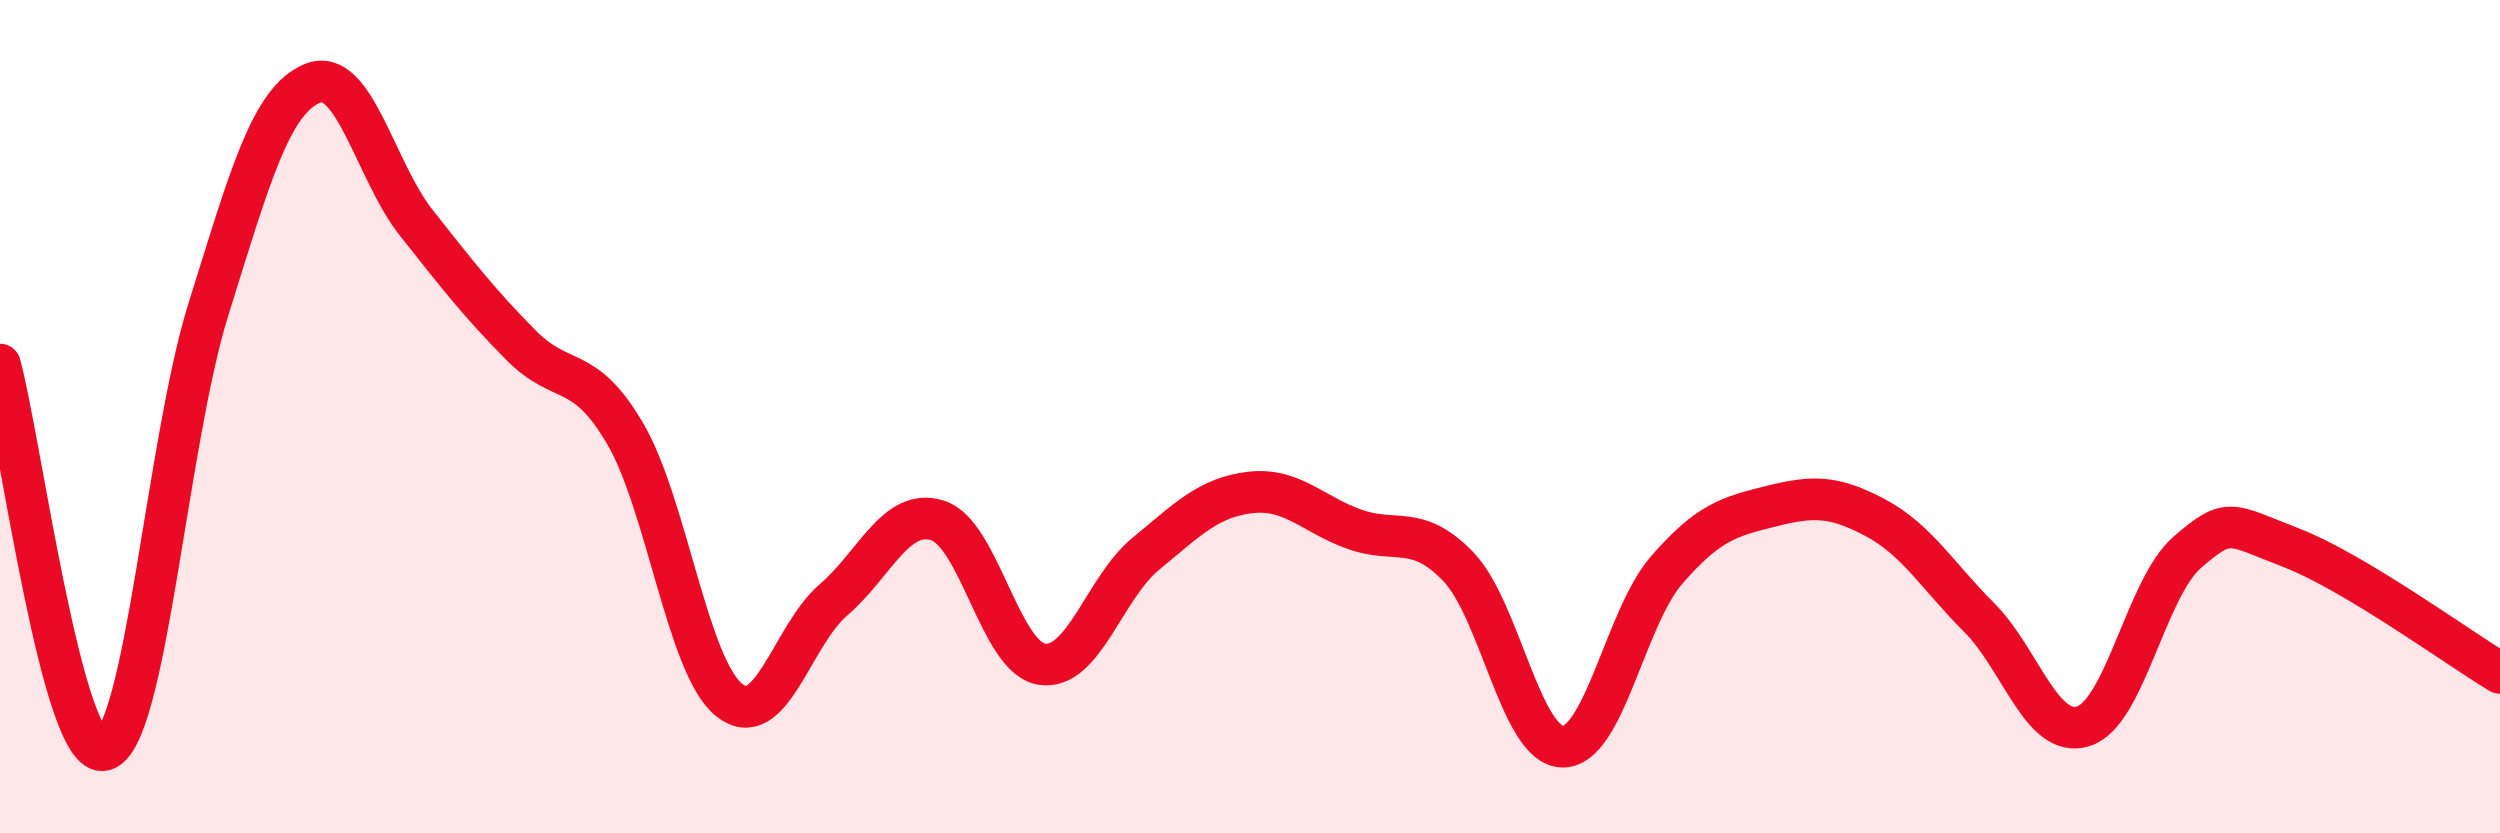
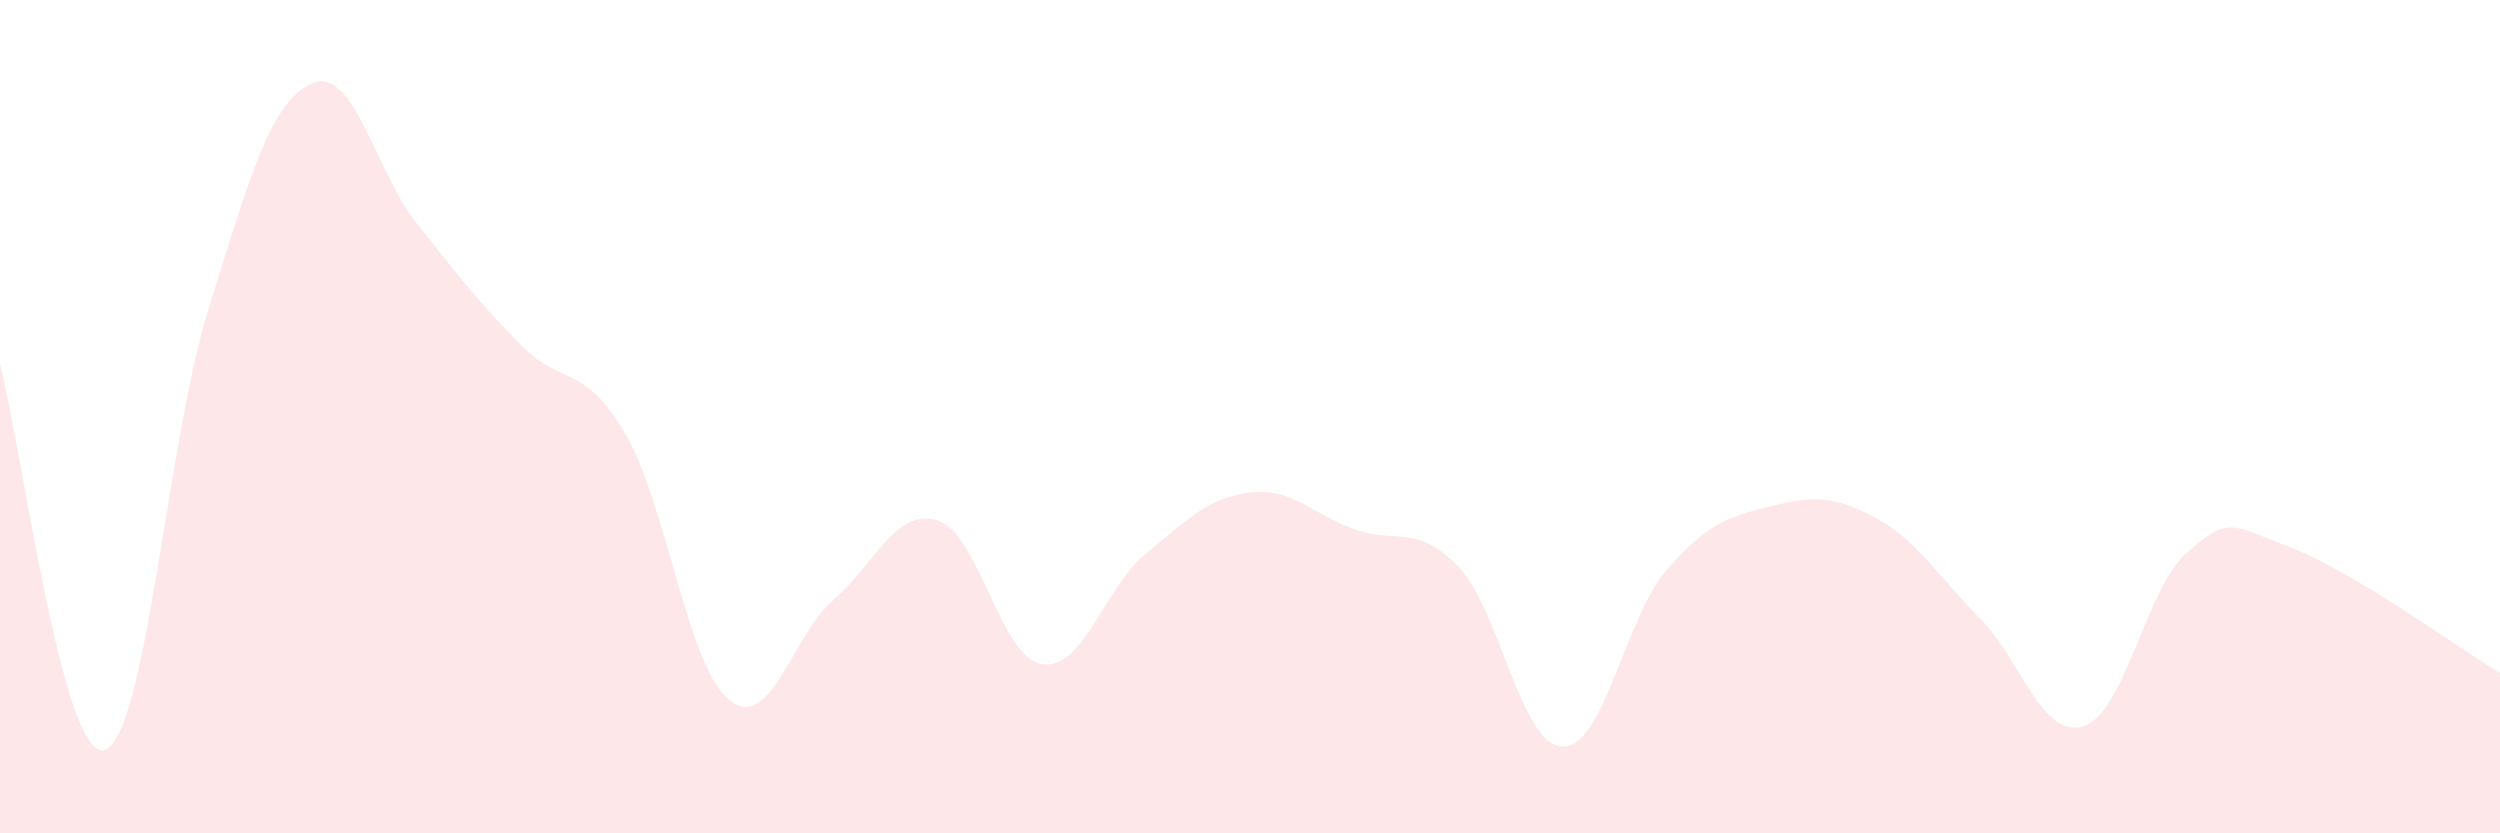
<svg xmlns="http://www.w3.org/2000/svg" width="60" height="20" viewBox="0 0 60 20">
  <path d="M 0,8.75 C 0.5,10.6 1.5,18.26 2.5,18 C 3.5,17.74 4,10.63 5,7.43 C 6,4.23 6.5,2.41 7.5,2 C 8.5,1.59 9,4.1 10,5.36 C 11,6.62 11.5,7.27 12.5,8.28 C 13.5,9.29 14,8.7 15,10.4 C 16,12.1 16.5,16 17.5,16.8 C 18.5,17.6 19,15.26 20,14.4 C 21,13.54 21.5,12.18 22.5,12.49 C 23.5,12.8 24,15.78 25,15.94 C 26,16.1 26.5,14.11 27.5,13.29 C 28.5,12.47 29,11.94 30,11.82 C 31,11.7 31.5,12.34 32.5,12.7 C 33.5,13.06 34,12.56 35,13.6 C 36,14.64 36.5,17.9 37.5,17.92 C 38.5,17.94 39,14.83 40,13.68 C 41,12.53 41.5,12.4 42.5,12.15 C 43.5,11.9 44,11.89 45,12.42 C 46,12.95 46.5,13.82 47.5,14.82 C 48.5,15.82 49,17.74 50,17.43 C 51,17.12 51.5,14.11 52.5,13.25 C 53.5,12.39 53.5,12.57 55,13.15 C 56.5,13.73 59,15.55 60,16.15L60 20L0 20Z" fill="#EB0A25" opacity="0.1" stroke-linecap="round" stroke-linejoin="round" />
-   <path d="M 0,8.75 C 0.5,10.6 1.5,18.26 2.5,18 C 3.5,17.74 4,10.63 5,7.43 C 6,4.23 6.5,2.41 7.5,2 C 8.5,1.59 9,4.1 10,5.36 C 11,6.62 11.5,7.27 12.5,8.28 C 13.5,9.29 14,8.7 15,10.4 C 16,12.1 16.5,16 17.5,16.8 C 18.5,17.6 19,15.26 20,14.4 C 21,13.54 21.5,12.18 22.5,12.49 C 23.5,12.8 24,15.78 25,15.94 C 26,16.1 26.5,14.11 27.5,13.29 C 28.5,12.47 29,11.94 30,11.82 C 31,11.7 31.5,12.34 32.5,12.7 C 33.5,13.06 34,12.56 35,13.6 C 36,14.64 36.5,17.9 37.5,17.92 C 38.5,17.94 39,14.83 40,13.68 C 41,12.53 41.5,12.4 42.5,12.15 C 43.5,11.9 44,11.89 45,12.42 C 46,12.95 46.5,13.82 47.5,14.82 C 48.5,15.82 49,17.74 50,17.43 C 51,17.12 51.5,14.11 52.5,13.25 C 53.5,12.39 53.5,12.57 55,13.15 C 56.5,13.73 59,15.55 60,16.15" stroke="#EB0A25" stroke-width="1" fill="none" stroke-linecap="round" stroke-linejoin="round" />
</svg>